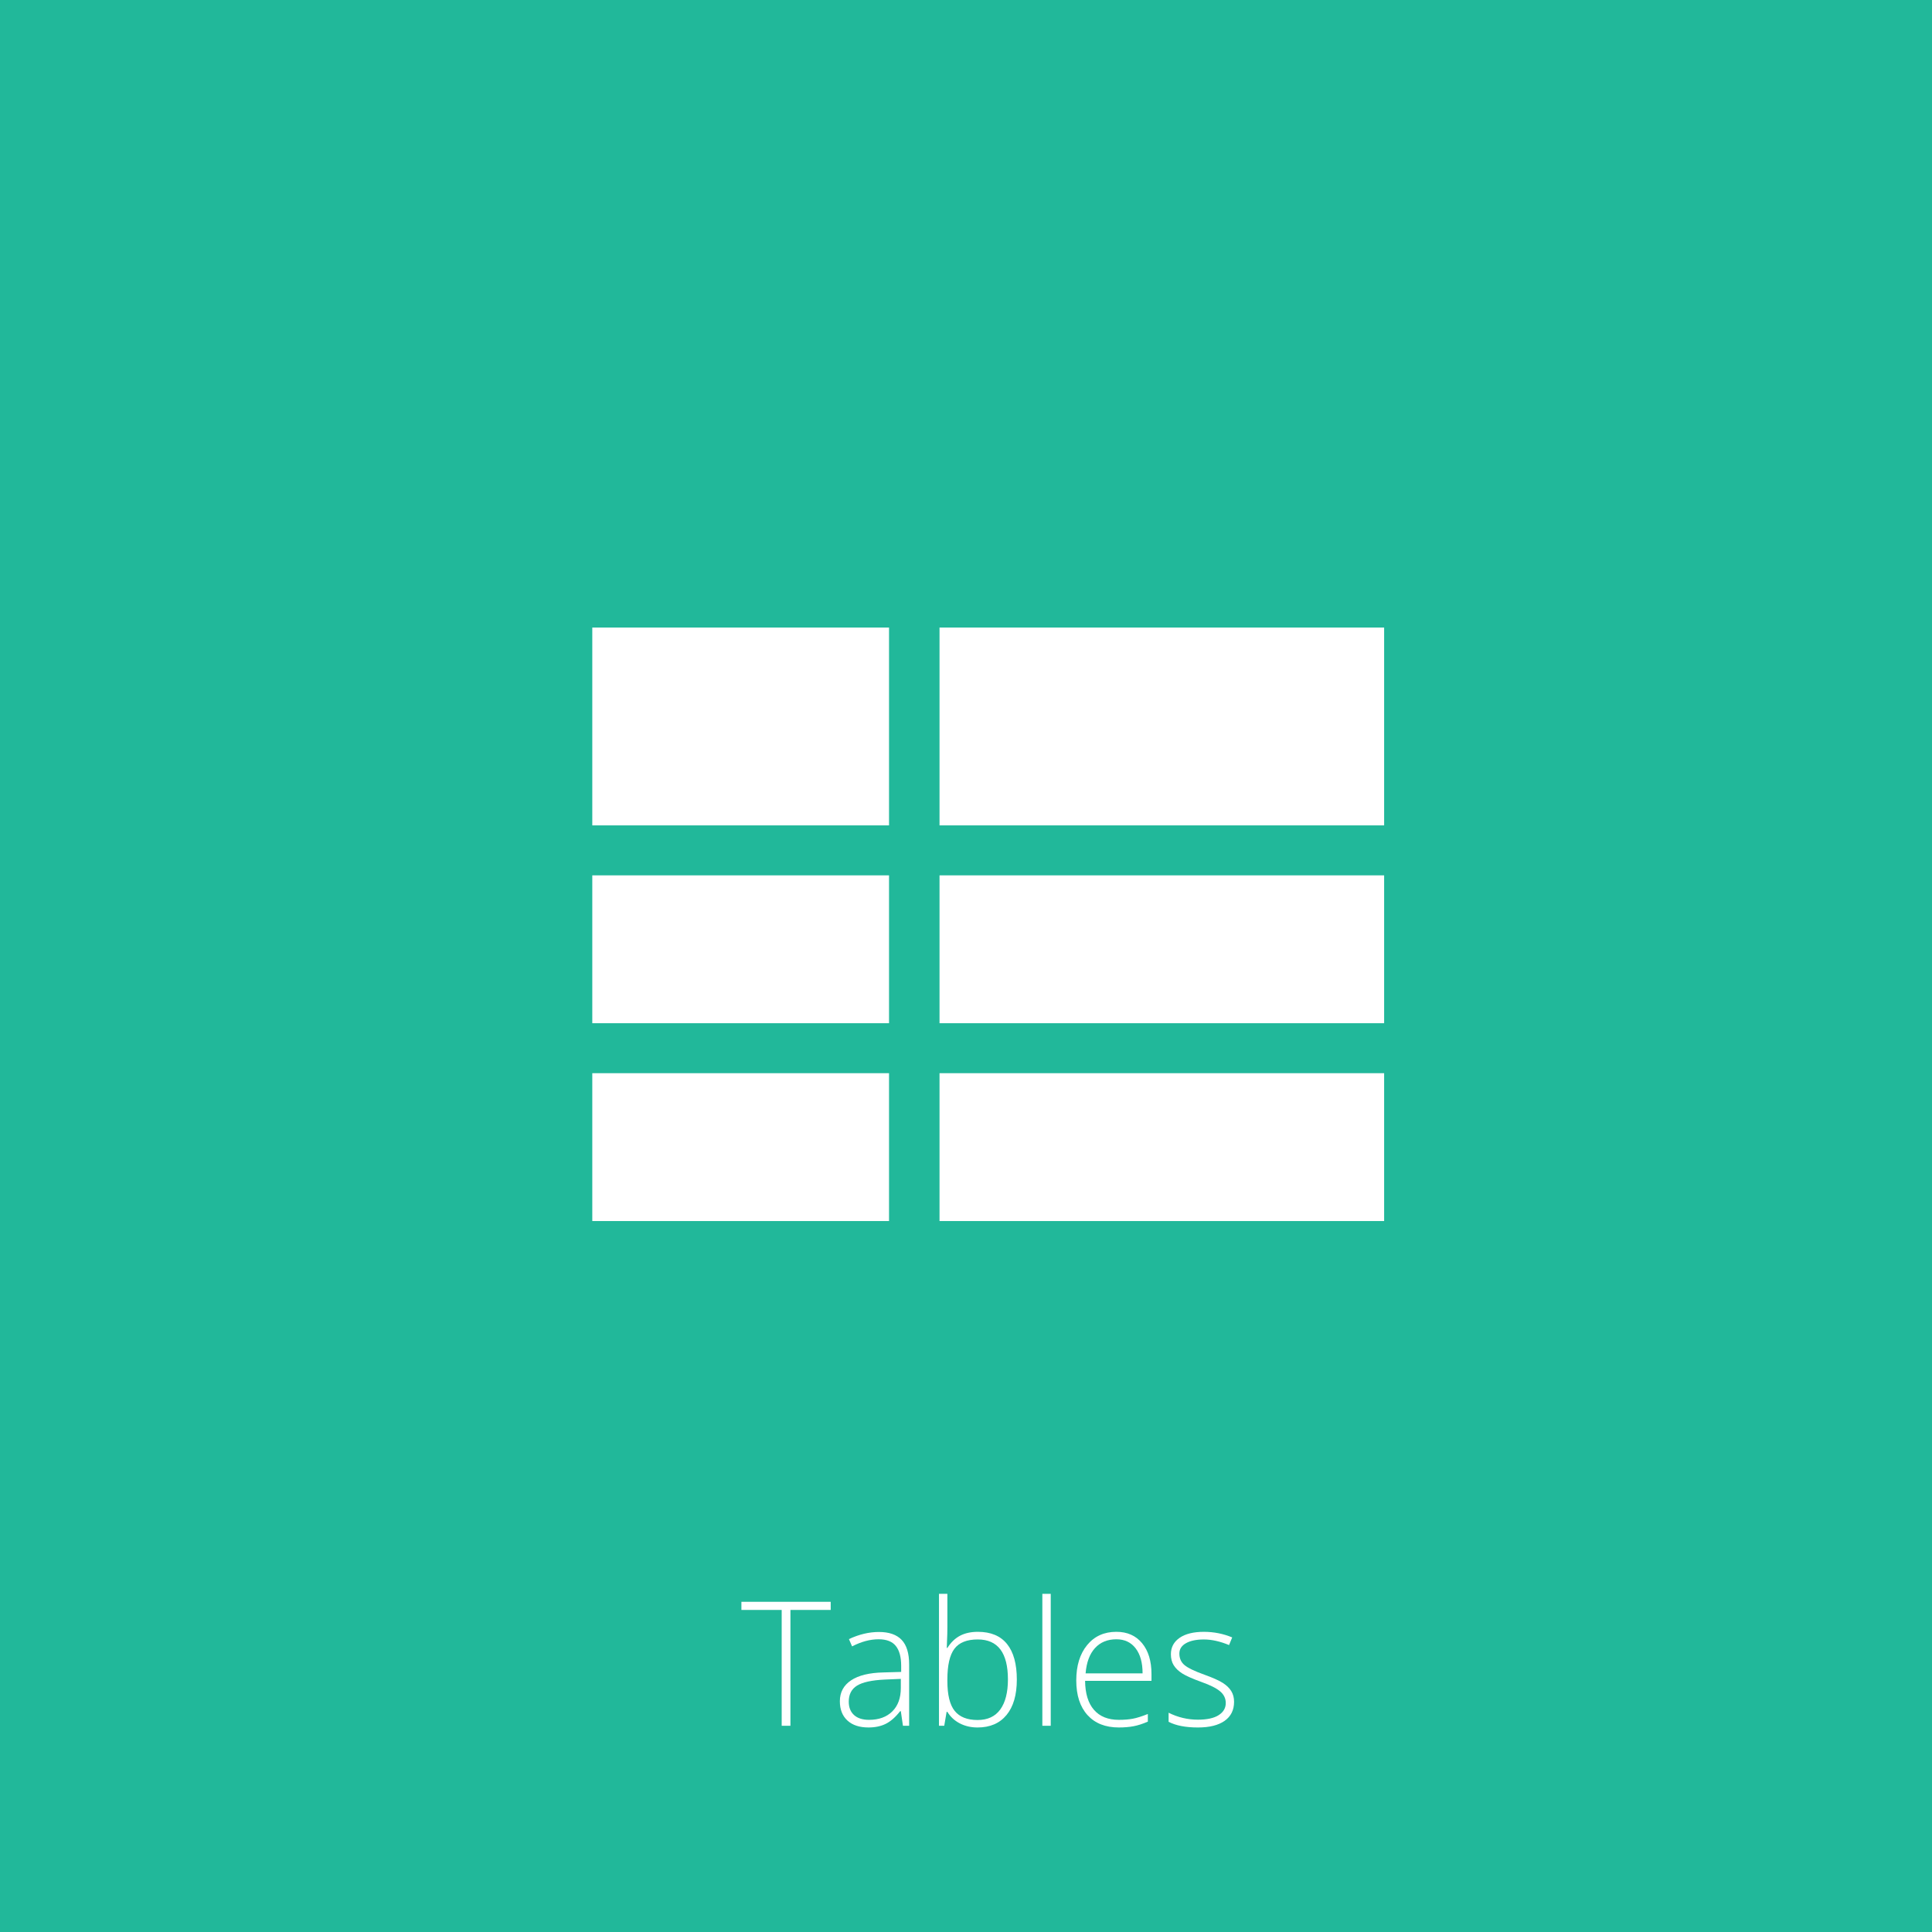
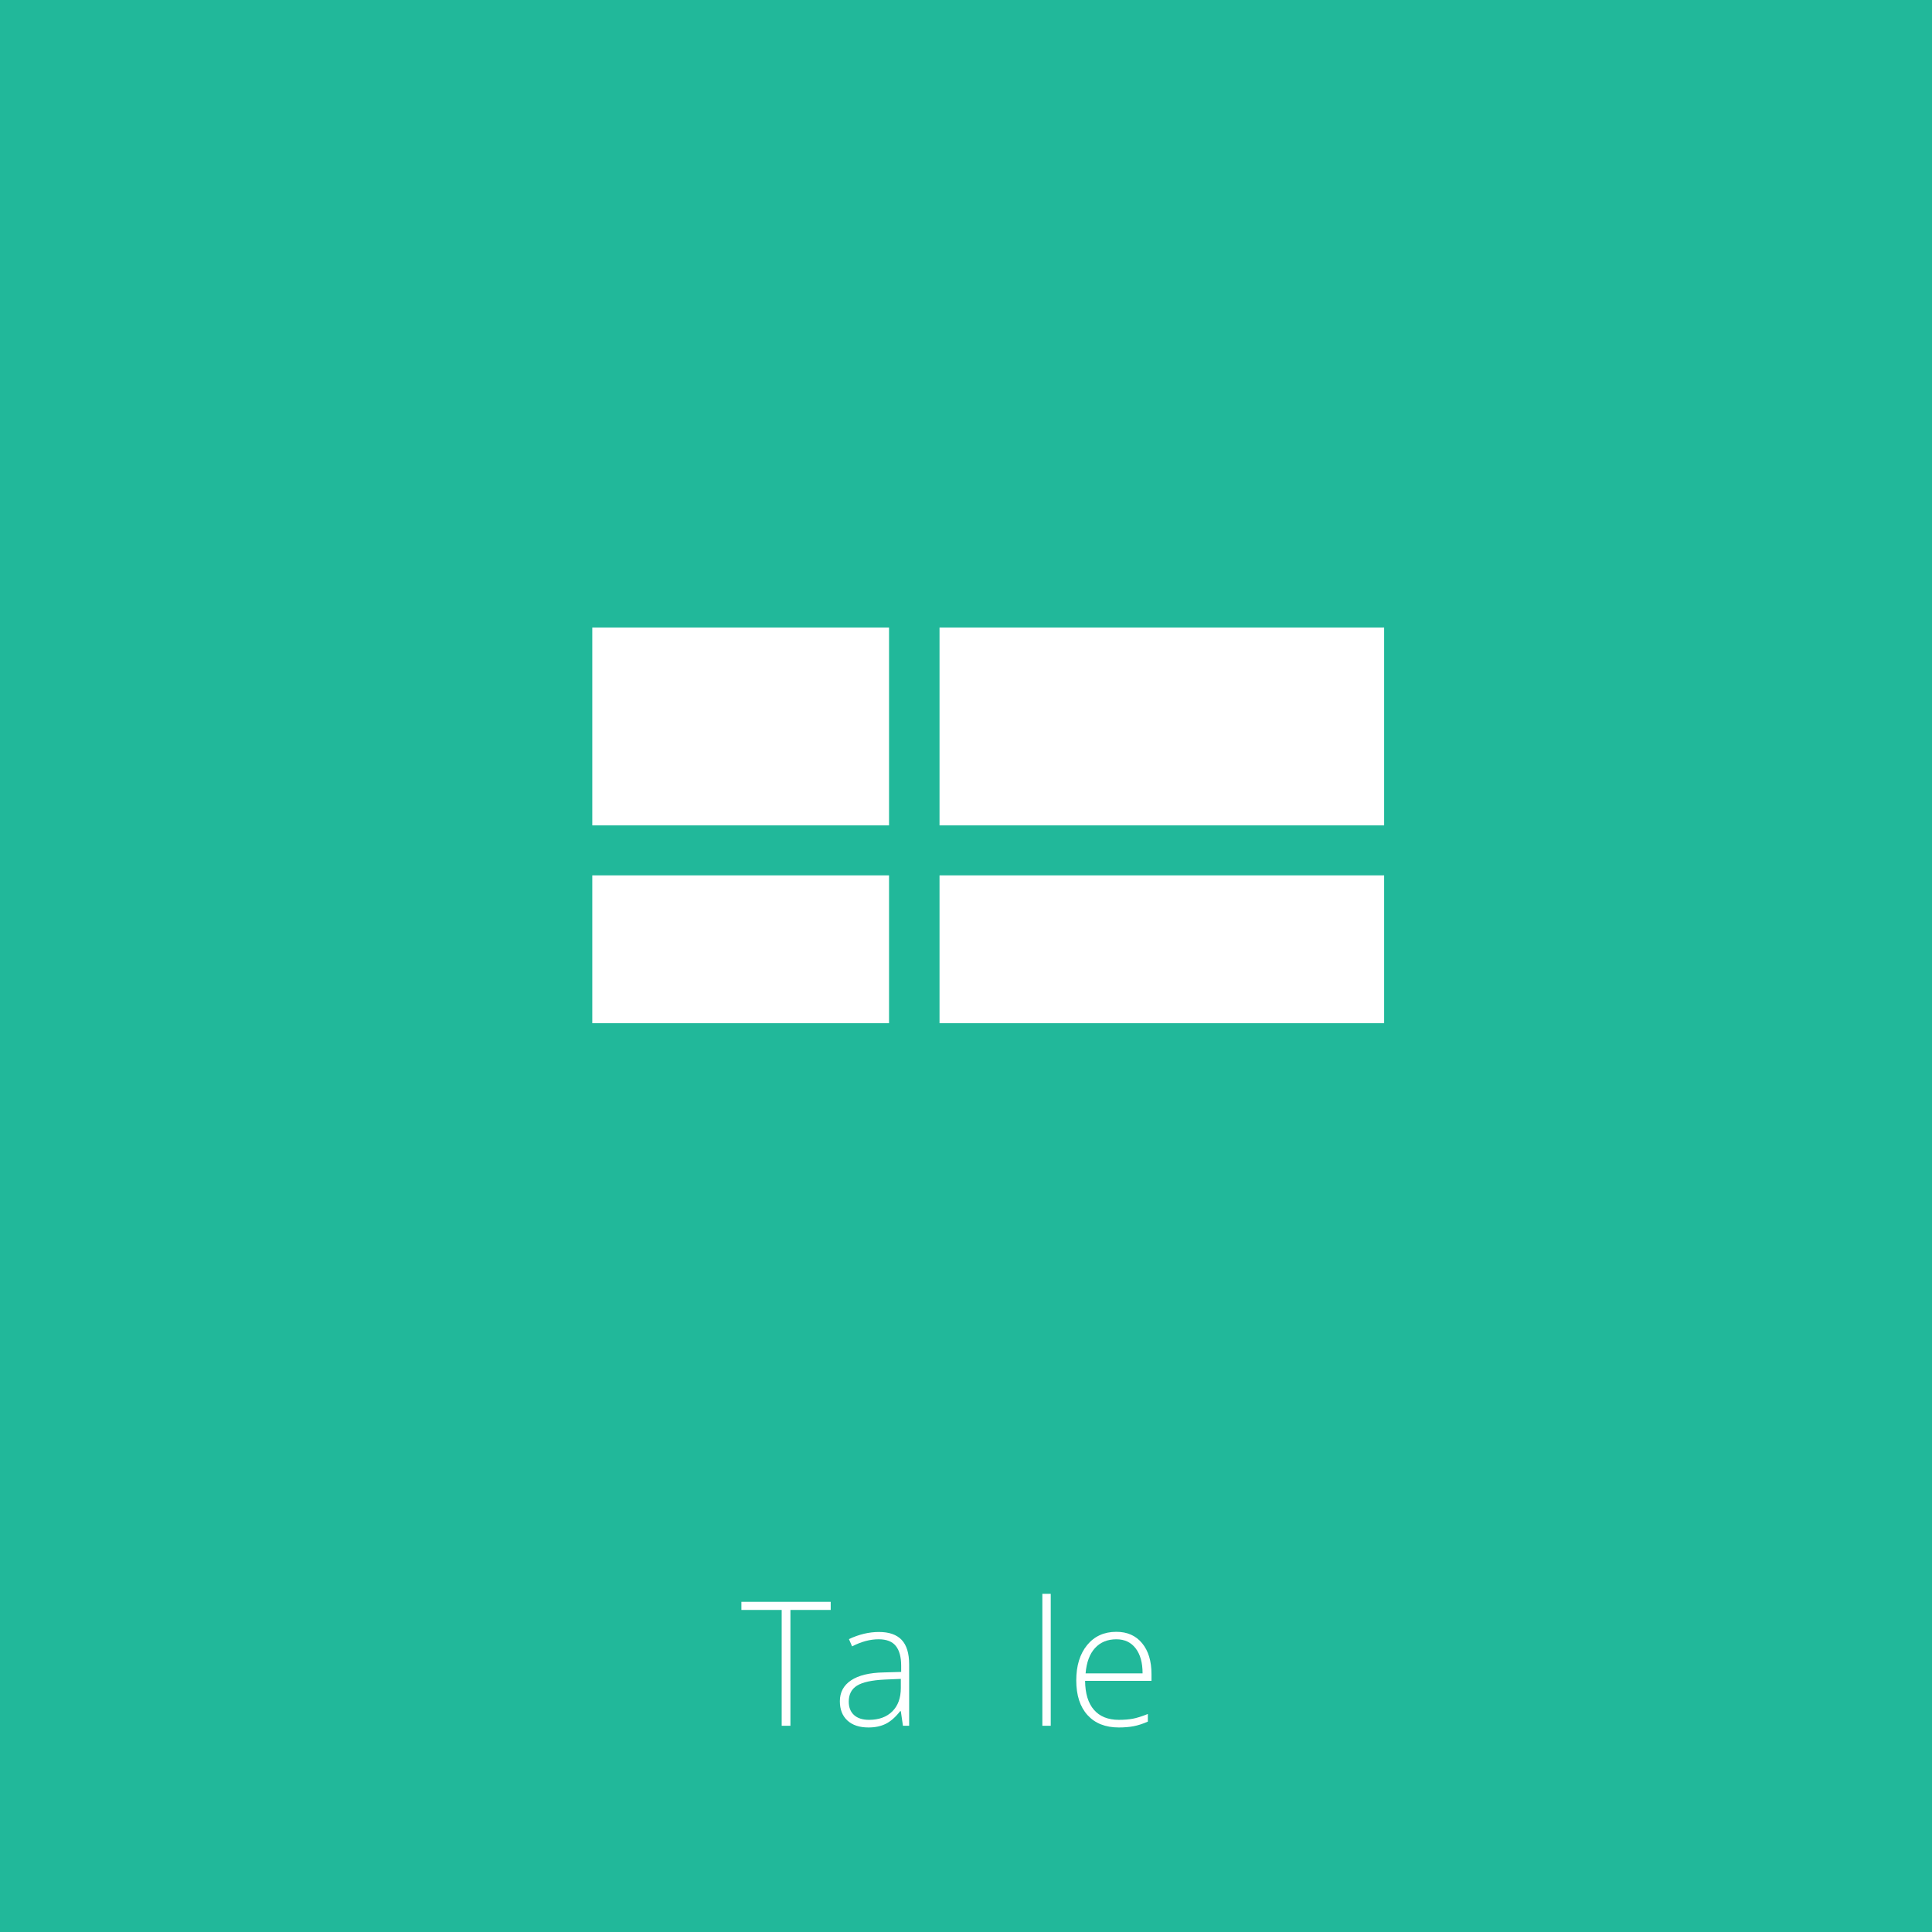
<svg xmlns="http://www.w3.org/2000/svg" version="1.1" id="Layer_1" x="0px" y="0px" width="267px" height="267px" viewBox="0 0 267 267" enable-background="new 0 0 267 267" xml:space="preserve">
  <rect x="0" y="0" fill="#21B89A" width="267" height="267" />
  <g>
    <rect x="81.854" y="86.727" fill="#FFFFFF" width="41.01" height="27.34" />
    <rect x="129.841" y="86.727" fill="#FFFFFF" width="61.445" height="27.34" />
    <rect x="81.854" y="120.973" fill="#FFFFFF" width="41.01" height="20.434" />
    <rect x="129.841" y="120.973" fill="#FFFFFF" width="61.445" height="20.434" />
-     <rect x="81.854" y="148.313" fill="#FFFFFF" width="41.01" height="20.434" />
-     <rect x="129.841" y="148.313" fill="#FFFFFF" width="61.445" height="20.434" />
  </g>
  <g>
    <path fill="#FFFFFF" d="M109.235,238.5h-1.207v-16.008h-5.566v-1.125h12.34v1.125h-5.566V238.5z" />
    <path fill="#FFFFFF" d="M124.786,238.5l-0.293-2.016h-0.094c-0.641,0.82-1.299,1.4-1.975,1.74s-1.475,0.51-2.396,0.51   c-1.25,0-2.223-0.32-2.918-0.961s-1.043-1.527-1.043-2.66c0-1.242,0.518-2.207,1.553-2.895s2.533-1.051,4.494-1.09l2.426-0.07   v-0.844c0-1.211-0.246-2.125-0.738-2.742s-1.285-0.926-2.379-0.926c-1.18,0-2.402,0.328-3.668,0.984l-0.434-1.008   c1.398-0.656,2.781-0.984,4.148-0.984c1.398,0,2.443,0.363,3.135,1.09s1.037,1.859,1.037,3.398v8.473H124.786z M120.098,237.68   c1.359,0,2.432-0.389,3.217-1.166s1.178-1.857,1.178-3.24v-1.254l-2.227,0.094c-1.789,0.086-3.064,0.365-3.826,0.838   s-1.143,1.209-1.143,2.209c0,0.797,0.244,1.416,0.732,1.857S119.208,237.68,120.098,237.68z" />
-     <path fill="#FFFFFF" d="M135.145,225.516c1.781,0,3.123,0.561,4.025,1.682s1.354,2.76,1.354,4.916c0,2.117-0.475,3.75-1.424,4.898   s-2.283,1.723-4.002,1.723c-0.906,0-1.723-0.188-2.449-0.563s-1.301-0.906-1.723-1.594h-0.105l-0.328,1.922h-0.727v-18.234h1.16   v4.582c0,0.688-0.016,1.32-0.047,1.898l-0.035,0.996h0.082c0.484-0.766,1.068-1.328,1.752-1.688S134.184,225.516,135.145,225.516z    M135.122,226.57c-1.5,0-2.574,0.43-3.223,1.289s-0.973,2.277-0.973,4.254v0.199c0,1.922,0.338,3.301,1.014,4.137   s1.729,1.254,3.158,1.254c1.391,0,2.438-0.486,3.141-1.459s1.055-2.357,1.055-4.154C139.293,228.41,137.903,226.57,135.122,226.57z   " />
    <path fill="#FFFFFF" d="M145.211,238.5h-1.16v-18.234h1.16V238.5z" />
    <path fill="#FFFFFF" d="M154.622,238.734c-1.852,0-3.295-0.57-4.33-1.711s-1.553-2.738-1.553-4.793c0-2.031,0.5-3.658,1.5-4.881   s2.348-1.834,4.043-1.834c1.5,0,2.684,0.523,3.551,1.57s1.301,2.469,1.301,4.266v0.938h-9.176c0.016,1.75,0.424,3.086,1.225,4.008   s1.947,1.383,3.439,1.383c0.727,0,1.365-0.051,1.916-0.152s1.248-0.32,2.092-0.656v1.055c-0.719,0.313-1.383,0.525-1.992,0.639   S155.356,238.734,154.622,238.734z M154.282,226.547c-1.227,0-2.211,0.404-2.953,1.213s-1.176,1.975-1.301,3.498h7.875   c0-1.477-0.32-2.631-0.961-3.463S155.415,226.547,154.282,226.547z" />
-     <path fill="#FFFFFF" d="M170.547,235.184c0,1.141-0.434,2.018-1.301,2.631s-2.098,0.92-3.691,0.92   c-1.703,0-3.055-0.262-4.055-0.785v-1.254c1.281,0.641,2.633,0.961,4.055,0.961c1.258,0,2.213-0.209,2.865-0.627   s0.979-0.975,0.979-1.67c0-0.641-0.26-1.18-0.779-1.617s-1.373-0.867-2.561-1.289c-1.273-0.461-2.168-0.857-2.684-1.189   s-0.904-0.707-1.166-1.125s-0.393-0.928-0.393-1.529c0-0.953,0.4-1.707,1.201-2.262s1.92-0.832,3.357-0.832   c1.375,0,2.68,0.258,3.914,0.773l-0.434,1.055c-1.25-0.516-2.41-0.773-3.48-0.773c-1.039,0-1.863,0.172-2.473,0.516   s-0.914,0.82-0.914,1.43c0,0.664,0.236,1.195,0.709,1.594s1.396,0.844,2.771,1.336c1.148,0.414,1.984,0.787,2.508,1.119   s0.916,0.709,1.178,1.131S170.547,234.613,170.547,235.184z" />
  </g>
</svg>